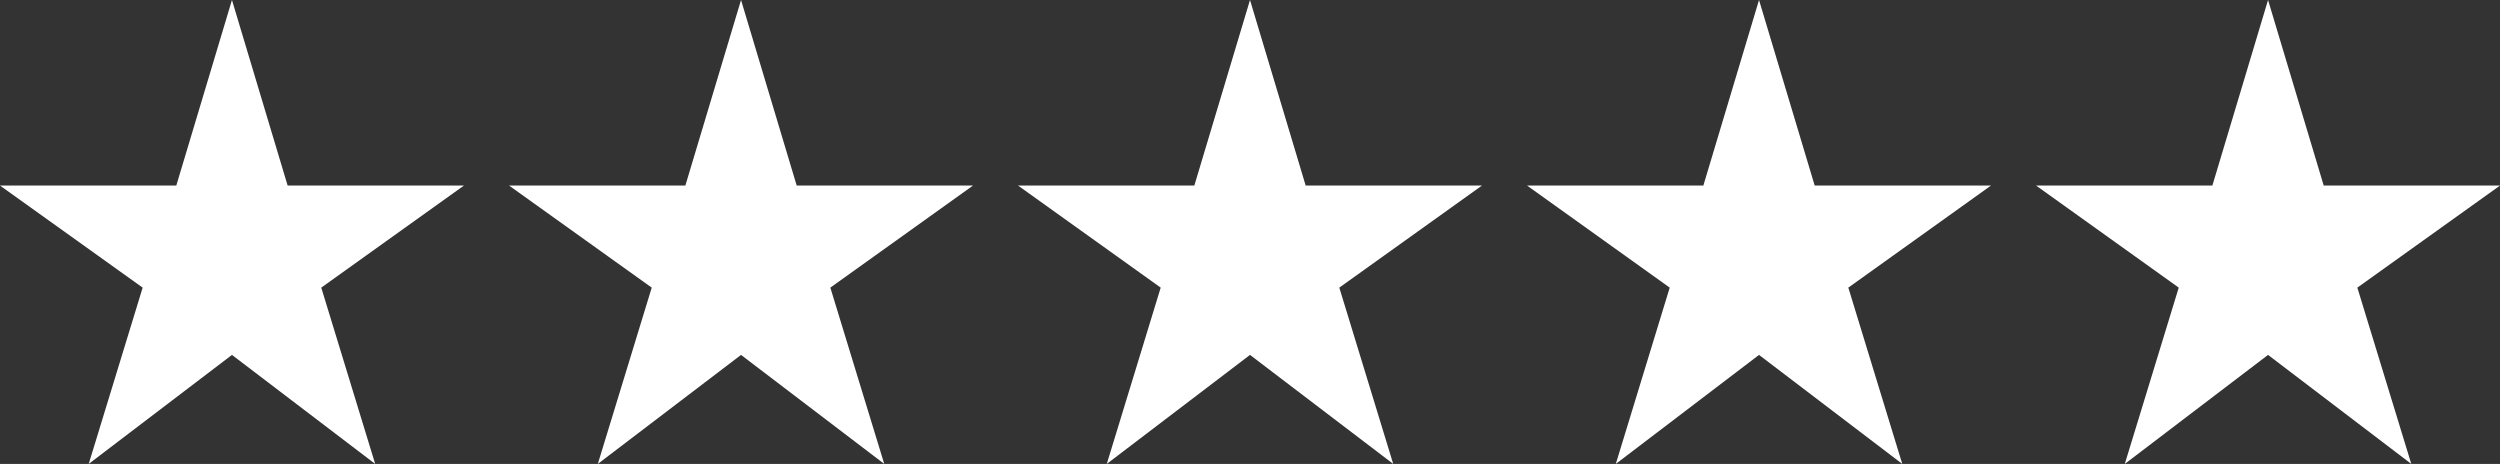
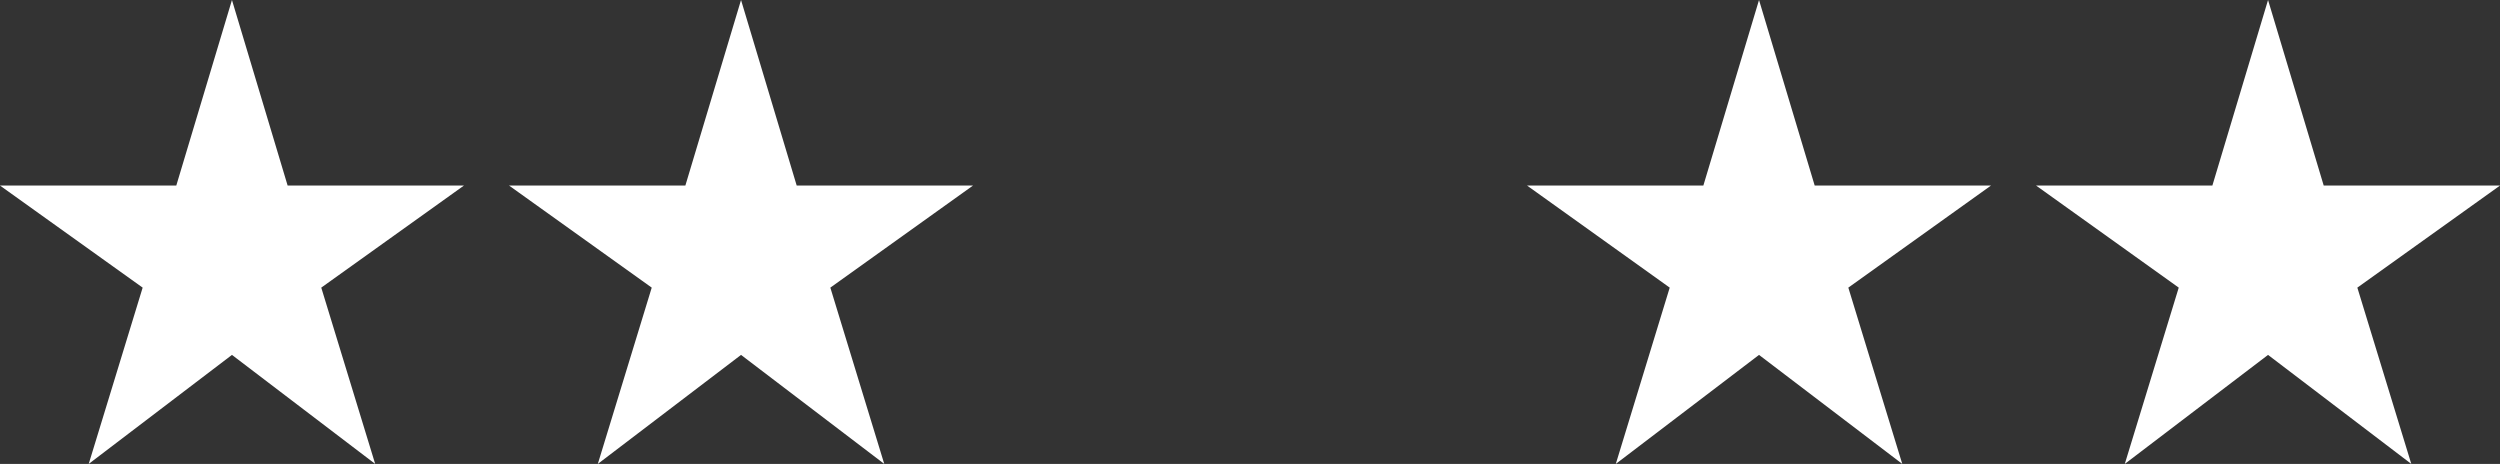
<svg xmlns="http://www.w3.org/2000/svg" width="97" height="18" viewBox="0 0 97 18" fill="none">
  <rect x="0" y="0" width="97" height="18" fill="#333333" stroke="none" />
  <path d="M3.442 18L5.535 11.16L0 7.2H6.84L9 0L11.16 7.2H18L12.465 11.16L14.557 18L9 13.77L3.442 18Z" fill="white" />
  <path d="M23.195 18L25.287 11.16L19.752 7.2H26.592L28.752 0L30.912 7.2H37.752L32.217 11.16L34.309 18L28.752 13.77L23.195 18Z" fill="white" />
-   <path d="M42.943 18L45.035 11.16L39.5 7.2H46.34L48.5 0L50.66 7.2H57.5L51.965 11.16L54.057 18L48.5 13.77L42.943 18Z" fill="white" />
-   <path d="M62.693 18L64.785 11.16L59.25 7.2H66.09L68.25 0L70.41 7.2H77.25L71.715 11.16L73.808 18L68.25 13.77L62.693 18Z" fill="white" />
+   <path d="M62.693 18L64.785 11.16L59.25 7.2H66.09L68.25 0L70.41 7.2H77.25L71.715 11.16L73.808 18L68.25 13.77L62.693 18" fill="white" />
  <path d="M82.442 18L84.535 11.16L79 7.2H85.84L88 0L90.16 7.2H97L91.465 11.16L93.558 18L88 13.77L82.442 18Z" fill="white" />
</svg>